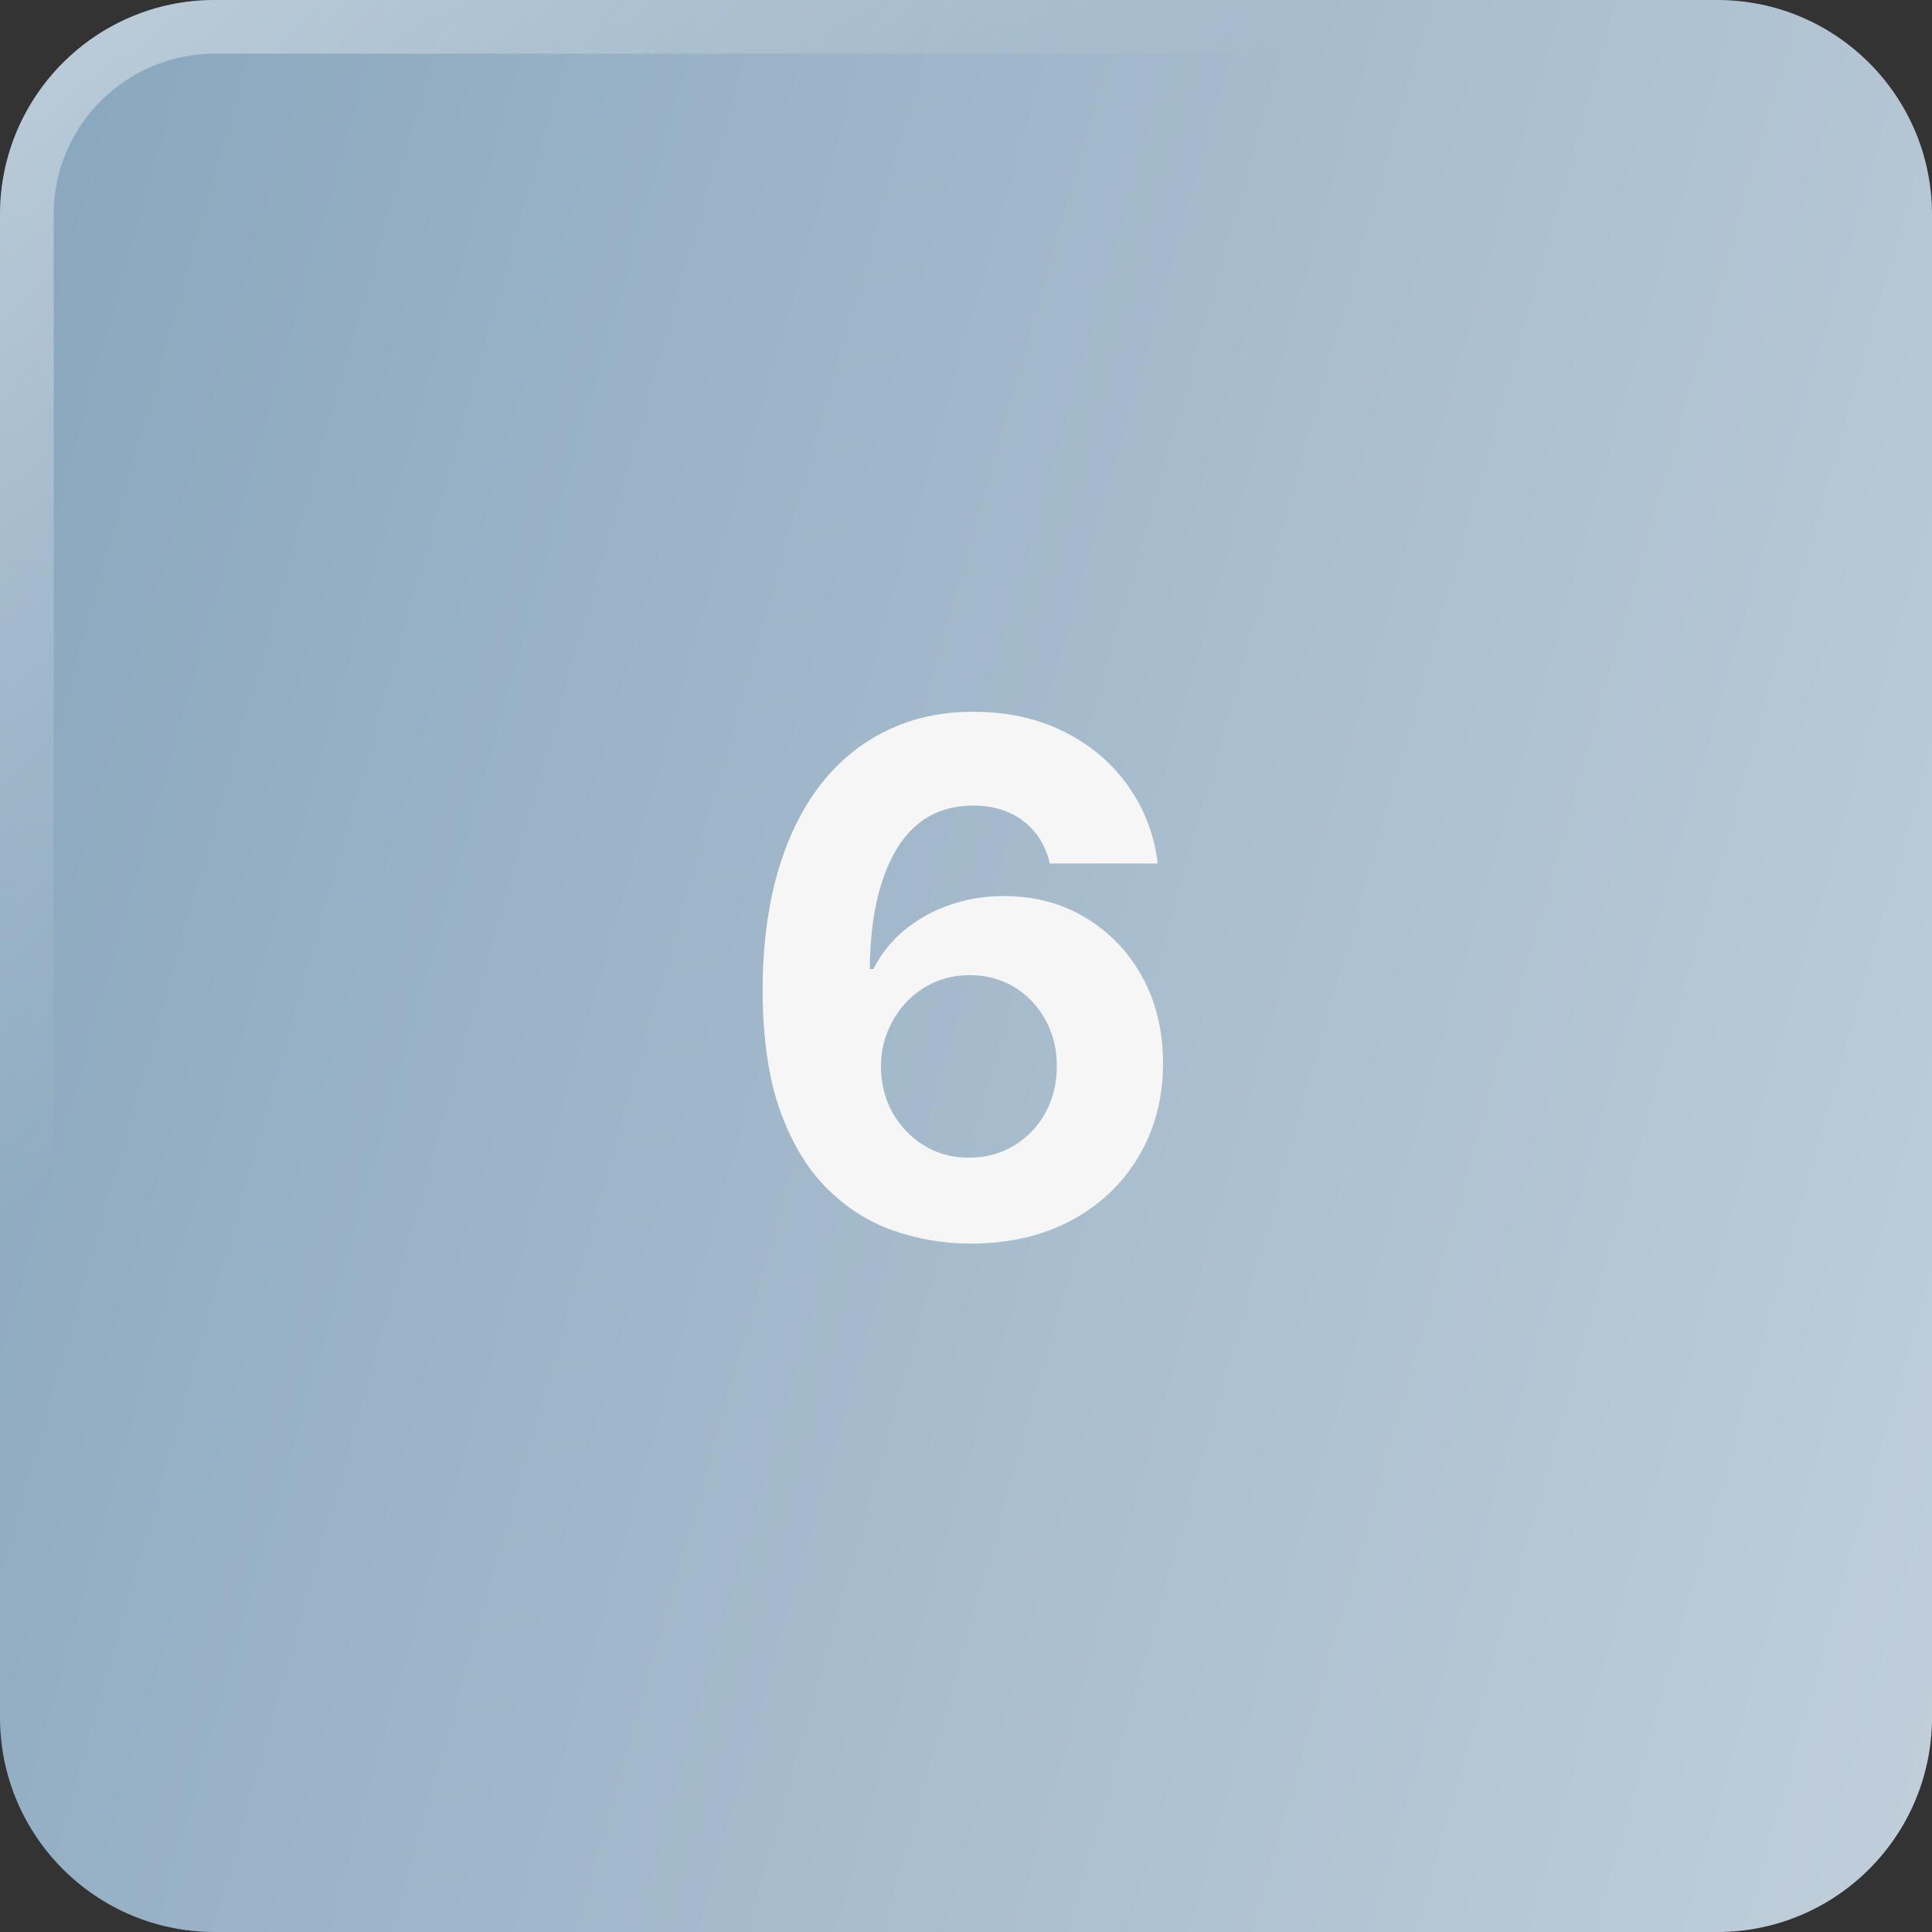
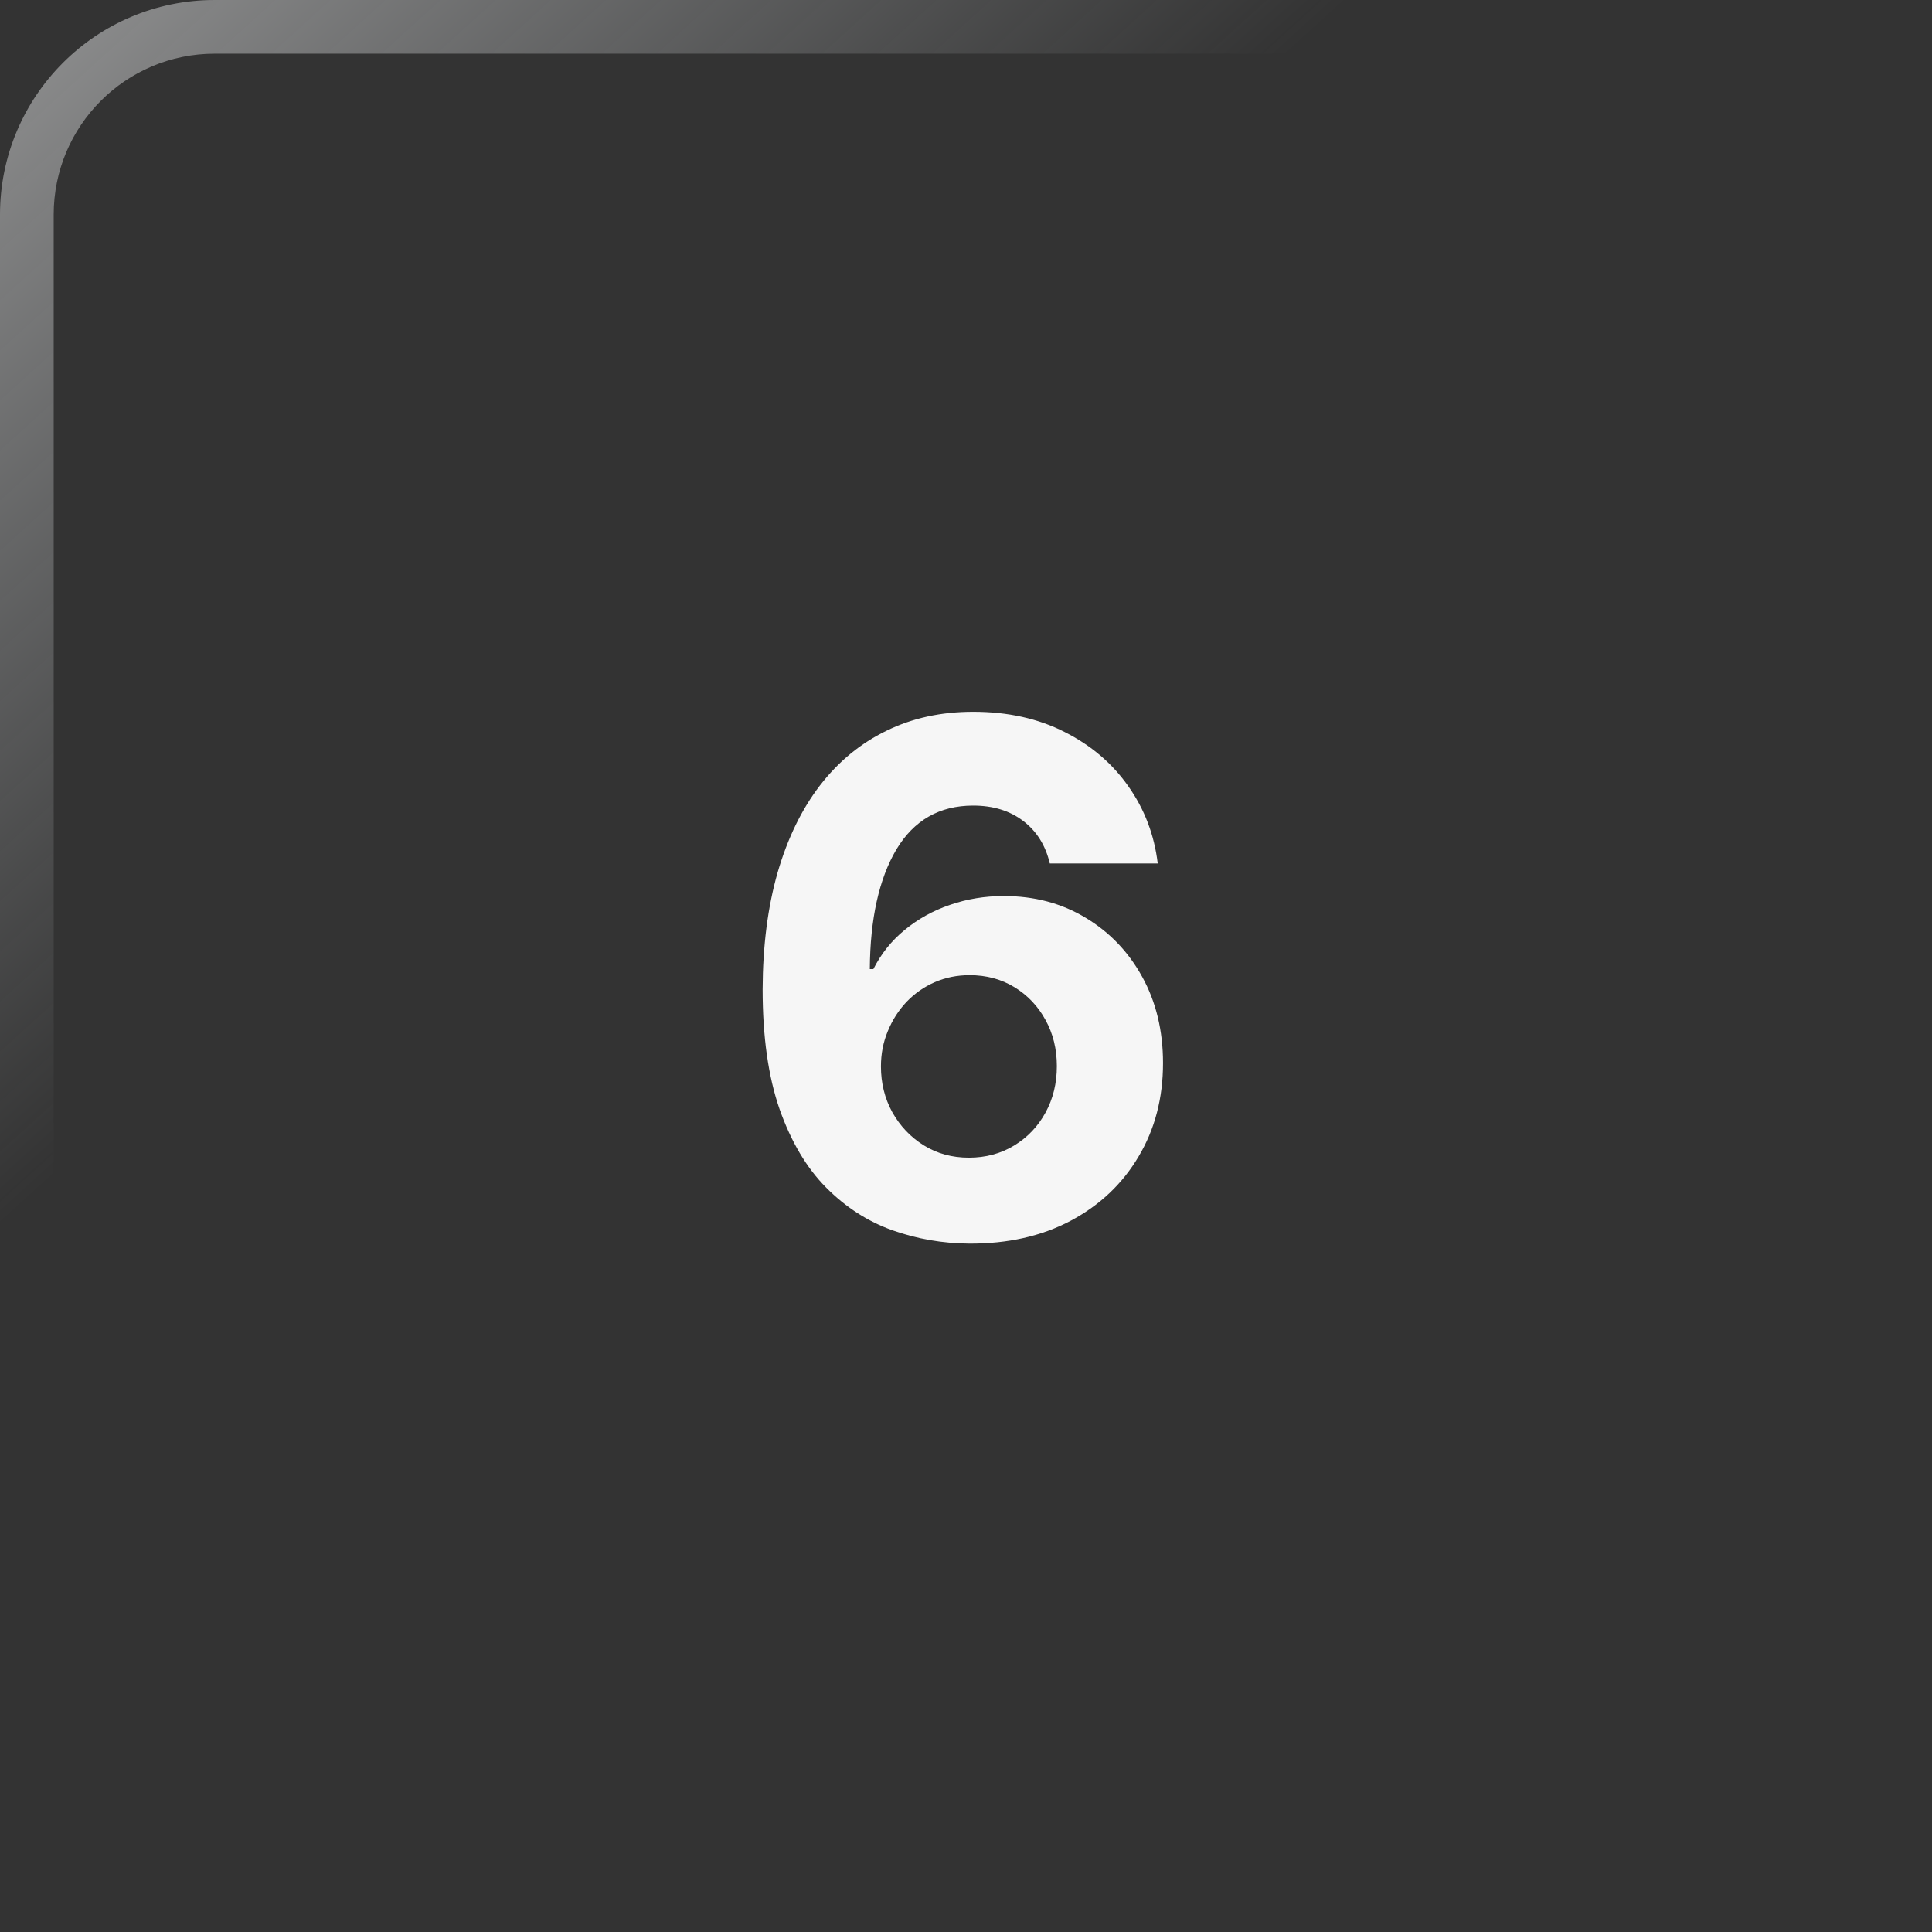
<svg xmlns="http://www.w3.org/2000/svg" width="38" height="38" viewBox="0 0 38 38" fill="none">
  <rect x="0" y="0" width="38" height="38" fill="#333333" stroke="none" />
-   <path d="M4.222 38H33.778C36.11 38 38 36.11 38 33.778V4.222C38 1.89 36.11 0 33.778 0H4.222C1.89 0 0 1.89 0 4.222V33.778C0 36.11 1.89 38 4.222 38Z" fill="url(#paint0_linear_994_20380)" />
  <path d="M33.778 36.944V38H4.222V36.944H33.778ZM36.944 33.778V4.222C36.944 2.473 35.527 1.056 33.778 1.056H4.222C2.473 1.056 1.056 2.473 1.056 4.222V33.778C1.056 35.527 2.473 36.944 4.222 36.944V38C1.89 38 0 36.11 0 33.778V4.222C0 1.89 1.89 0 4.222 0H33.778C36.11 0 38 1.89 38 4.222V33.778C38 36.11 36.11 38 33.778 38V36.944C35.527 36.944 36.944 35.527 36.944 33.778Z" fill="url(#paint1_linear_994_20380)" />
  <path d="M19.067 24.46C18.543 24.457 18.038 24.369 17.55 24.197C17.067 24.024 16.632 23.744 16.248 23.357C15.863 22.969 15.559 22.455 15.333 21.815C15.111 21.176 15 20.39 15 19.459C15.003 18.604 15.101 17.84 15.293 17.167C15.489 16.491 15.767 15.917 16.129 15.447C16.493 14.976 16.929 14.618 17.436 14.373C17.943 14.124 18.512 14 19.141 14C19.821 14 20.421 14.133 20.941 14.398C21.461 14.66 21.879 15.016 22.194 15.467C22.512 15.917 22.704 16.423 22.771 16.983H20.648C20.565 16.628 20.391 16.35 20.126 16.148C19.861 15.945 19.532 15.845 19.141 15.845C18.479 15.845 17.975 16.133 17.63 16.709C17.289 17.286 17.115 18.07 17.108 19.061H17.178C17.33 18.759 17.535 18.503 17.794 18.291C18.056 18.075 18.352 17.911 18.684 17.798C19.019 17.682 19.372 17.624 19.743 17.624C20.346 17.624 20.883 17.767 21.354 18.052C21.824 18.334 22.196 18.721 22.467 19.215C22.739 19.709 22.875 20.274 22.875 20.91C22.875 21.6 22.714 22.213 22.393 22.75C22.075 23.287 21.629 23.708 21.055 24.013C20.485 24.314 19.822 24.463 19.067 24.46ZM19.057 22.77C19.388 22.77 19.685 22.69 19.947 22.531C20.209 22.372 20.414 22.157 20.563 21.885C20.712 21.613 20.787 21.308 20.787 20.97C20.787 20.632 20.712 20.329 20.563 20.06C20.417 19.792 20.215 19.578 19.957 19.419C19.698 19.26 19.403 19.18 19.072 19.18C18.823 19.18 18.593 19.227 18.381 19.32C18.172 19.412 17.988 19.542 17.829 19.707C17.673 19.873 17.55 20.065 17.461 20.284C17.371 20.5 17.327 20.73 17.327 20.975C17.327 21.303 17.401 21.603 17.55 21.875C17.703 22.147 17.908 22.364 18.167 22.526C18.429 22.689 18.725 22.77 19.057 22.77Z" fill="#F6F6F6" />
  <defs>
    <linearGradient id="paint0_linear_994_20380" x1="68.5" y1="60" x2="-73.503" y2="19.622" gradientUnits="userSpaceOnUse">
      <stop stop-color="#EAEDF0" />
      <stop offset="1" stop-color="#3B6E95" />
    </linearGradient>
    <linearGradient id="paint1_linear_994_20380" x1="-0.004" y1="-6" x2="14.996" y2="10.5" gradientUnits="userSpaceOnUse">
      <stop stop-color="white" stop-opacity="0.6" />
      <stop offset="1" stop-color="#E3E8EC" stop-opacity="0" />
    </linearGradient>
  </defs>
</svg>